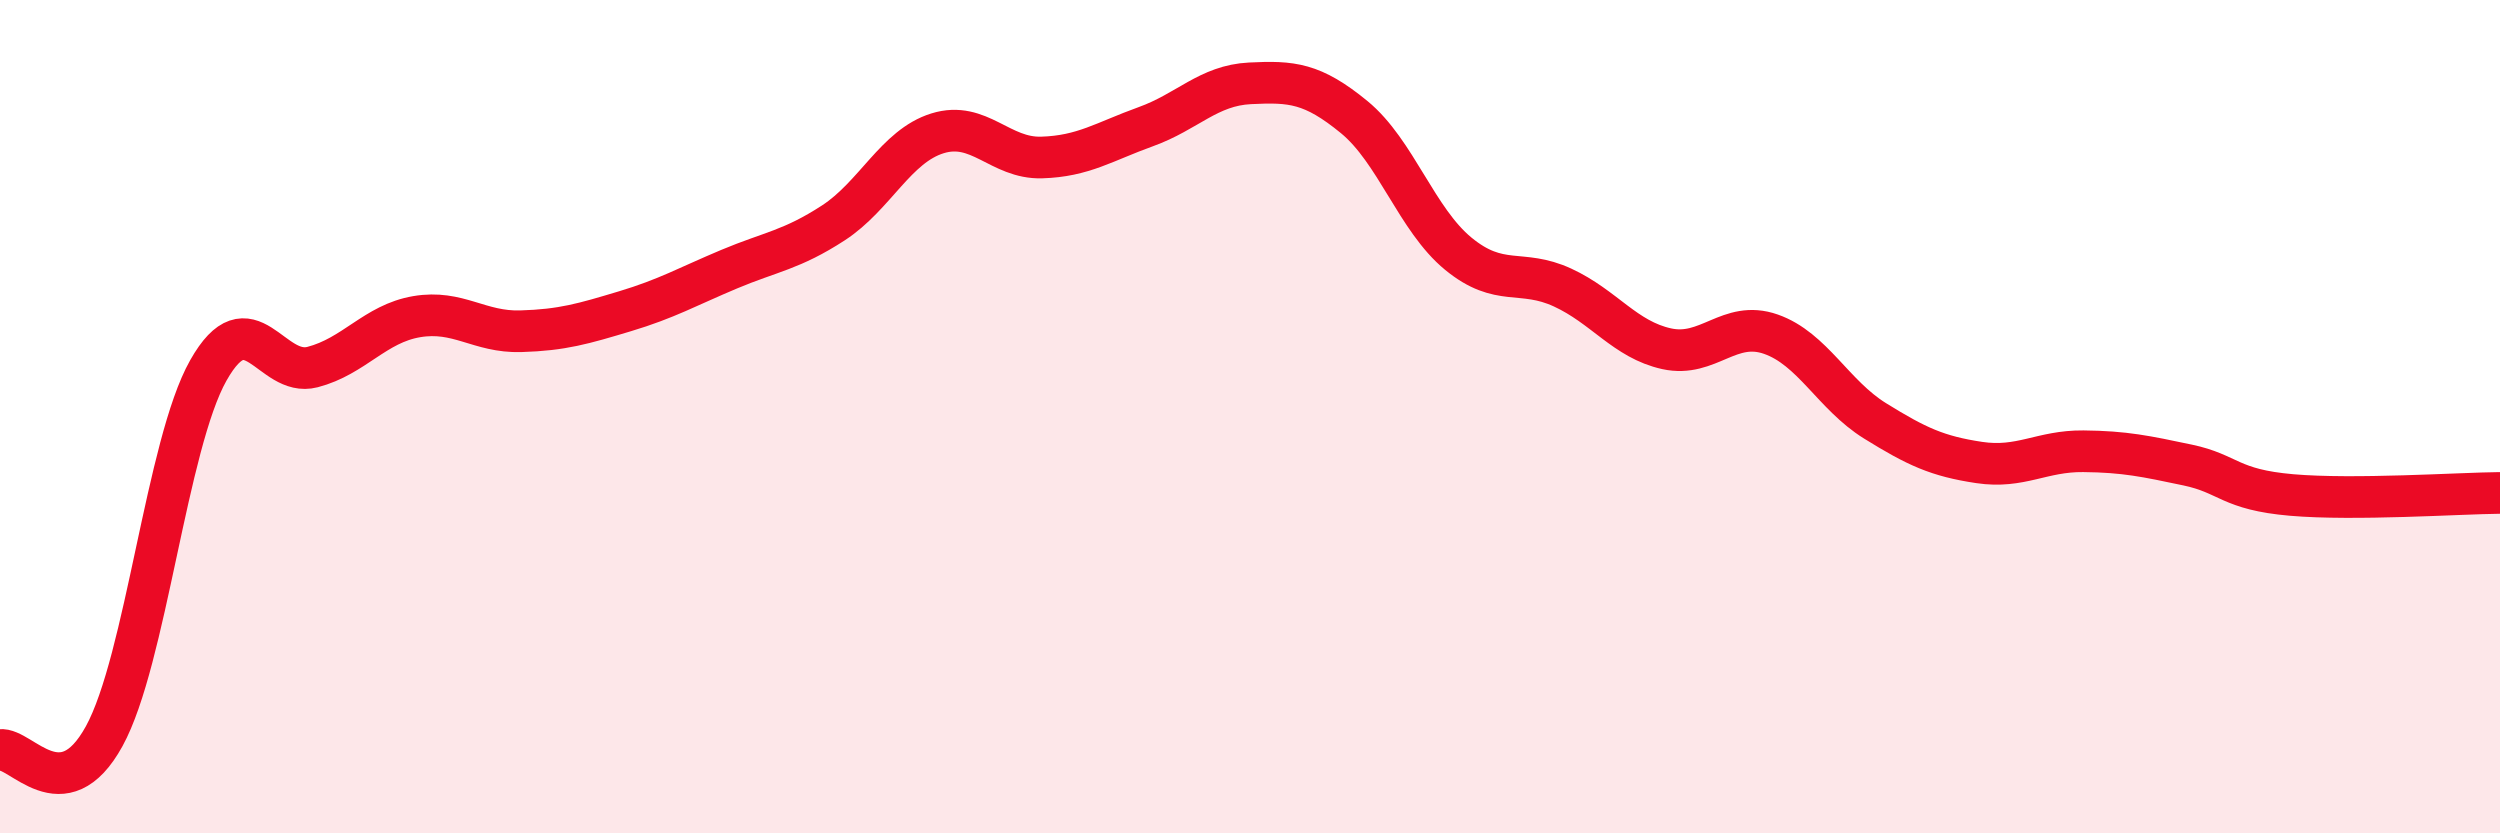
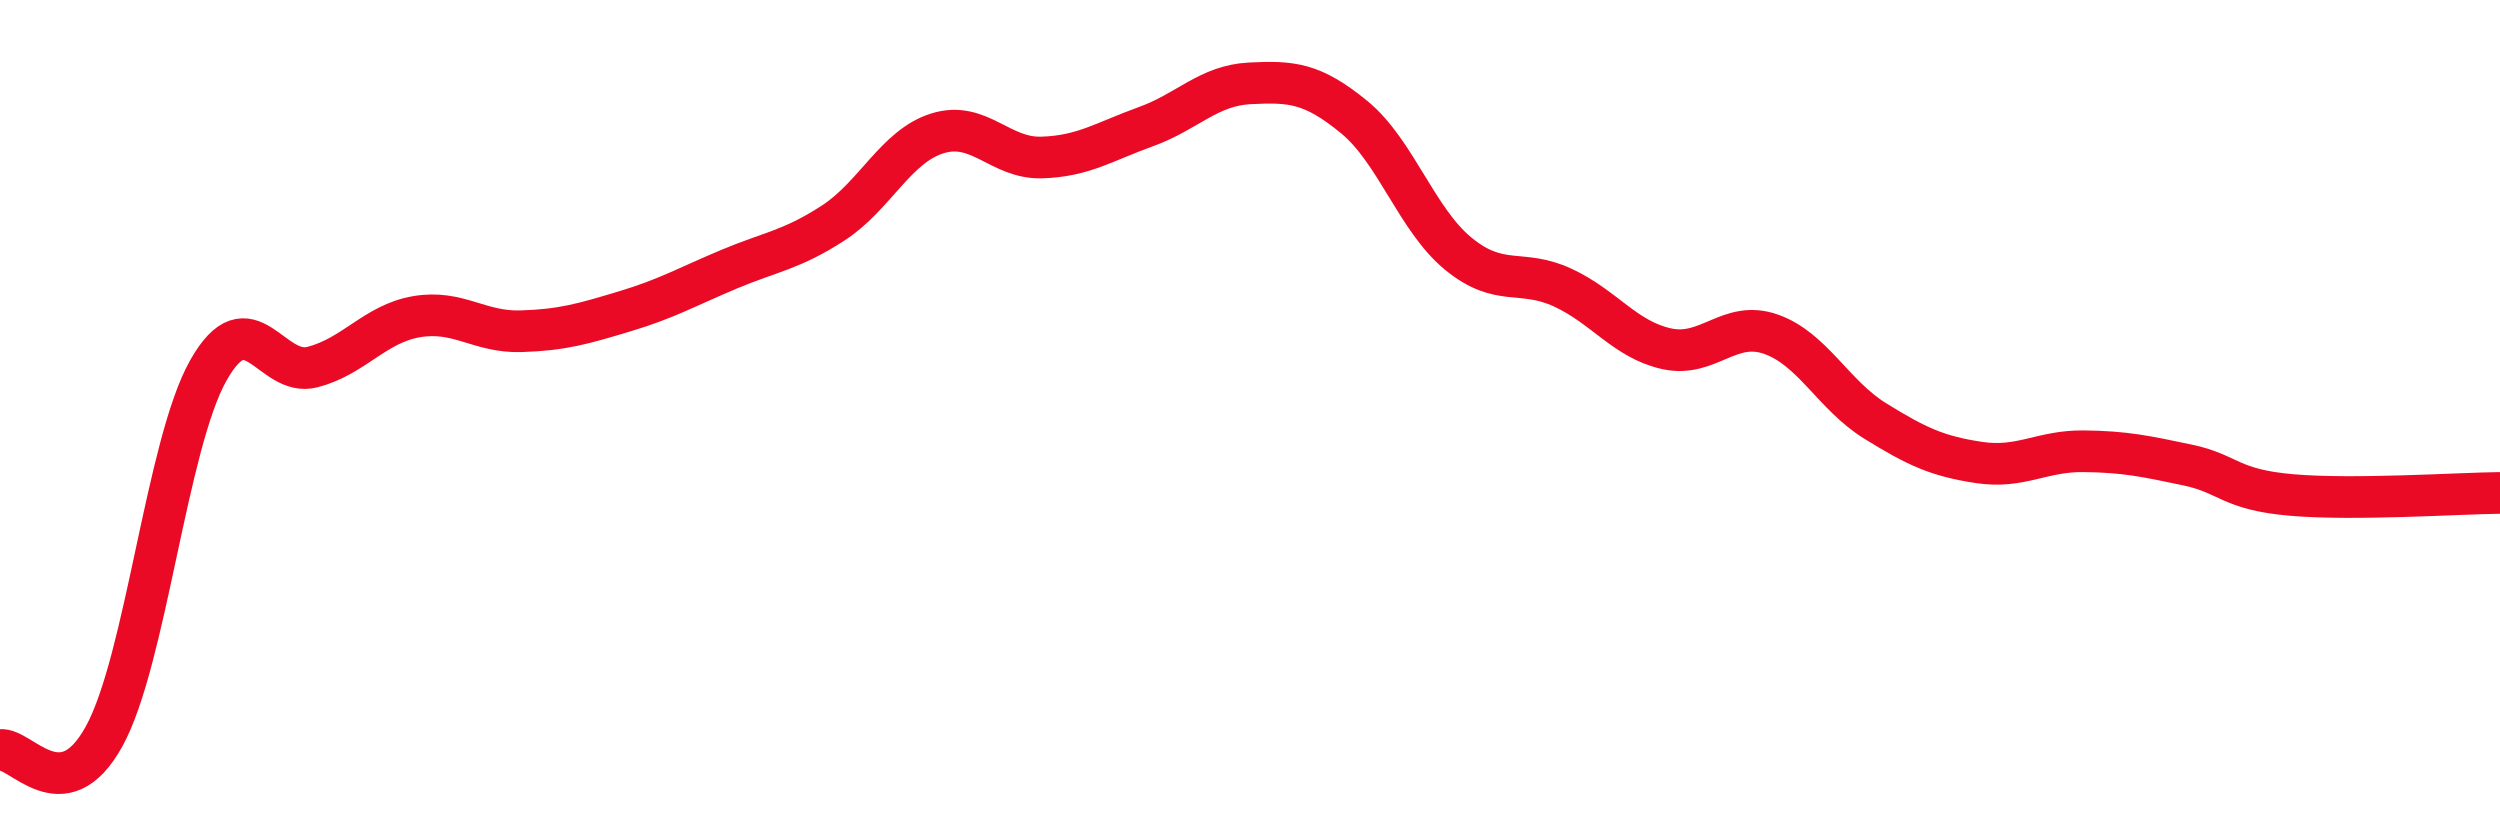
<svg xmlns="http://www.w3.org/2000/svg" width="60" height="20" viewBox="0 0 60 20">
-   <path d="M 0,18 C 0.5,17.93 1.5,19.49 2.5,17.67 C 3.5,15.85 4,10.66 5,8.89 C 6,7.12 6.5,9.07 7.5,8.81 C 8.5,8.55 9,7.77 10,7.6 C 11,7.43 11.5,7.98 12.5,7.95 C 13.5,7.92 14,7.77 15,7.47 C 16,7.17 16.5,6.88 17.5,6.46 C 18.5,6.04 19,6 20,5.35 C 21,4.7 21.5,3.51 22.5,3.2 C 23.5,2.89 24,3.81 25,3.78 C 26,3.75 26.5,3.4 27.5,3.04 C 28.5,2.68 29,2.05 30,2 C 31,1.95 31.5,1.99 32.5,2.81 C 33.5,3.63 34,5.27 35,6.09 C 36,6.91 36.5,6.44 37.5,6.9 C 38.5,7.36 39,8.15 40,8.37 C 41,8.59 41.5,7.67 42.5,8.02 C 43.5,8.37 44,9.48 45,10.1 C 46,10.72 46.5,10.95 47.5,11.1 C 48.5,11.25 49,10.82 50,10.83 C 51,10.84 51.5,10.95 52.5,11.16 C 53.5,11.37 53.5,11.75 55,11.88 C 56.5,12.01 59,11.84 60,11.83L60 20L0 20Z" fill="#EB0A25" opacity="0.1" stroke-linecap="round" stroke-linejoin="round" />
  <path d="M 0,18 C 0.5,17.93 1.5,19.49 2.5,17.67 C 3.5,15.85 4,10.66 5,8.89 C 6,7.12 6.5,9.07 7.5,8.81 C 8.5,8.55 9,7.77 10,7.6 C 11,7.43 11.5,7.98 12.5,7.95 C 13.5,7.92 14,7.77 15,7.47 C 16,7.17 16.5,6.88 17.5,6.46 C 18.5,6.04 19,6 20,5.35 C 21,4.7 21.5,3.51 22.5,3.2 C 23.5,2.89 24,3.81 25,3.78 C 26,3.75 26.5,3.4 27.5,3.04 C 28.5,2.68 29,2.05 30,2 C 31,1.95 31.5,1.99 32.5,2.81 C 33.5,3.63 34,5.27 35,6.09 C 36,6.91 36.5,6.44 37.5,6.9 C 38.5,7.36 39,8.15 40,8.37 C 41,8.59 41.5,7.67 42.5,8.02 C 43.5,8.37 44,9.48 45,10.1 C 46,10.72 46.5,10.95 47.5,11.1 C 48.5,11.25 49,10.82 50,10.83 C 51,10.84 51.5,10.95 52.5,11.16 C 53.5,11.37 53.5,11.75 55,11.88 C 56.5,12.01 59,11.84 60,11.83" stroke="#EB0A25" stroke-width="1" fill="none" stroke-linecap="round" stroke-linejoin="round" />
</svg>